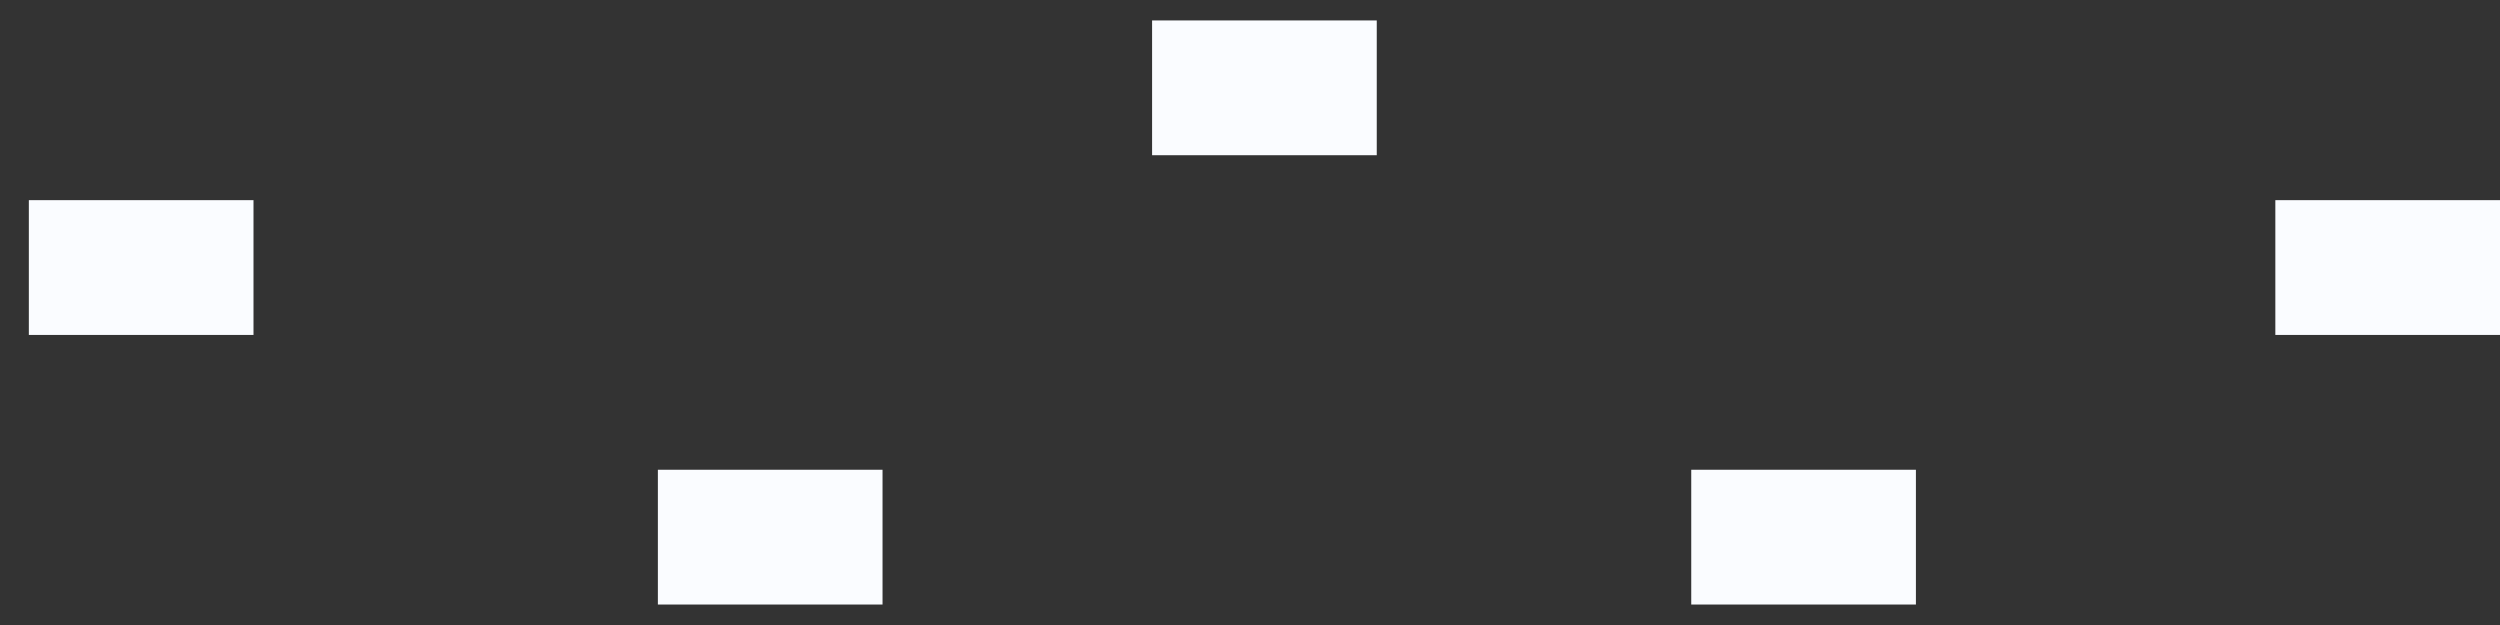
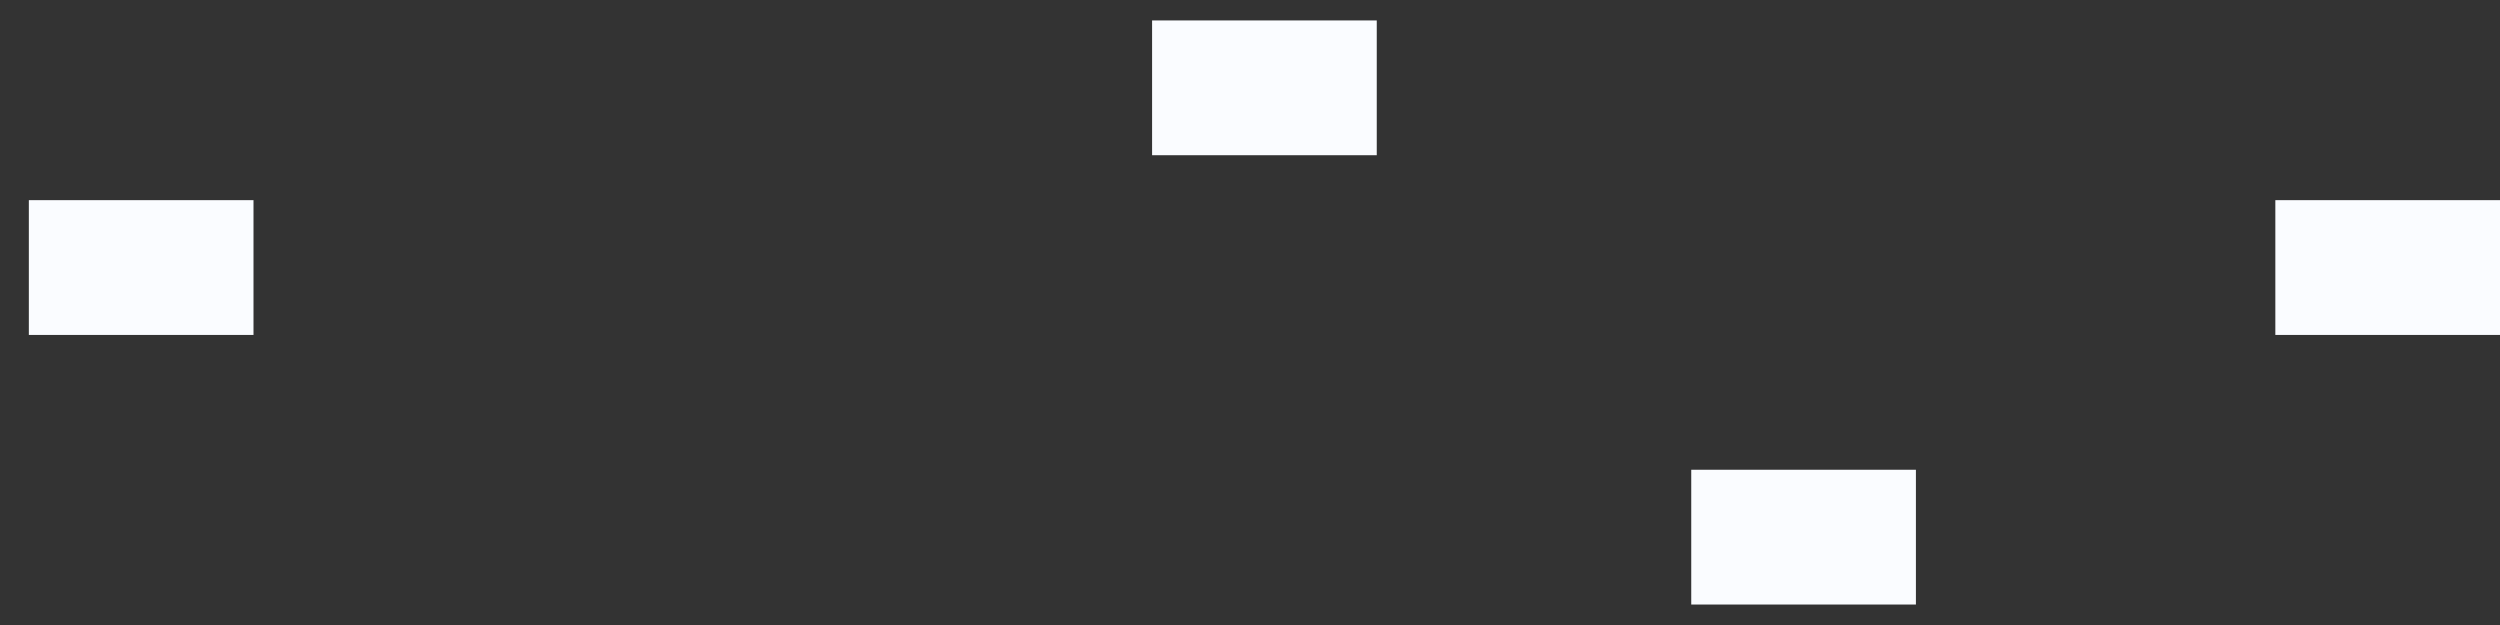
<svg xmlns="http://www.w3.org/2000/svg" width="80" height="20" viewBox="0 0 80 20" fill="none">
  <rect x="0" y="0" width="80" height="20" fill="#333333" stroke="none" />
  <rect x="0.923" y="6.405" width="7.189" height="4.313" fill="#FAFCFF" />
  <rect x="36.867" y="0.654" width="7.189" height="4.313" fill="#FAFCFF" />
-   <rect x="21.052" y="15.032" width="7.189" height="4.313" fill="#FAFCFF" />
  <rect x="72.811" y="6.405" width="7.189" height="4.313" fill="#FAFCFF" />
  <rect x="54.12" y="15.032" width="7.189" height="4.313" fill="#FAFCFF" />
</svg>